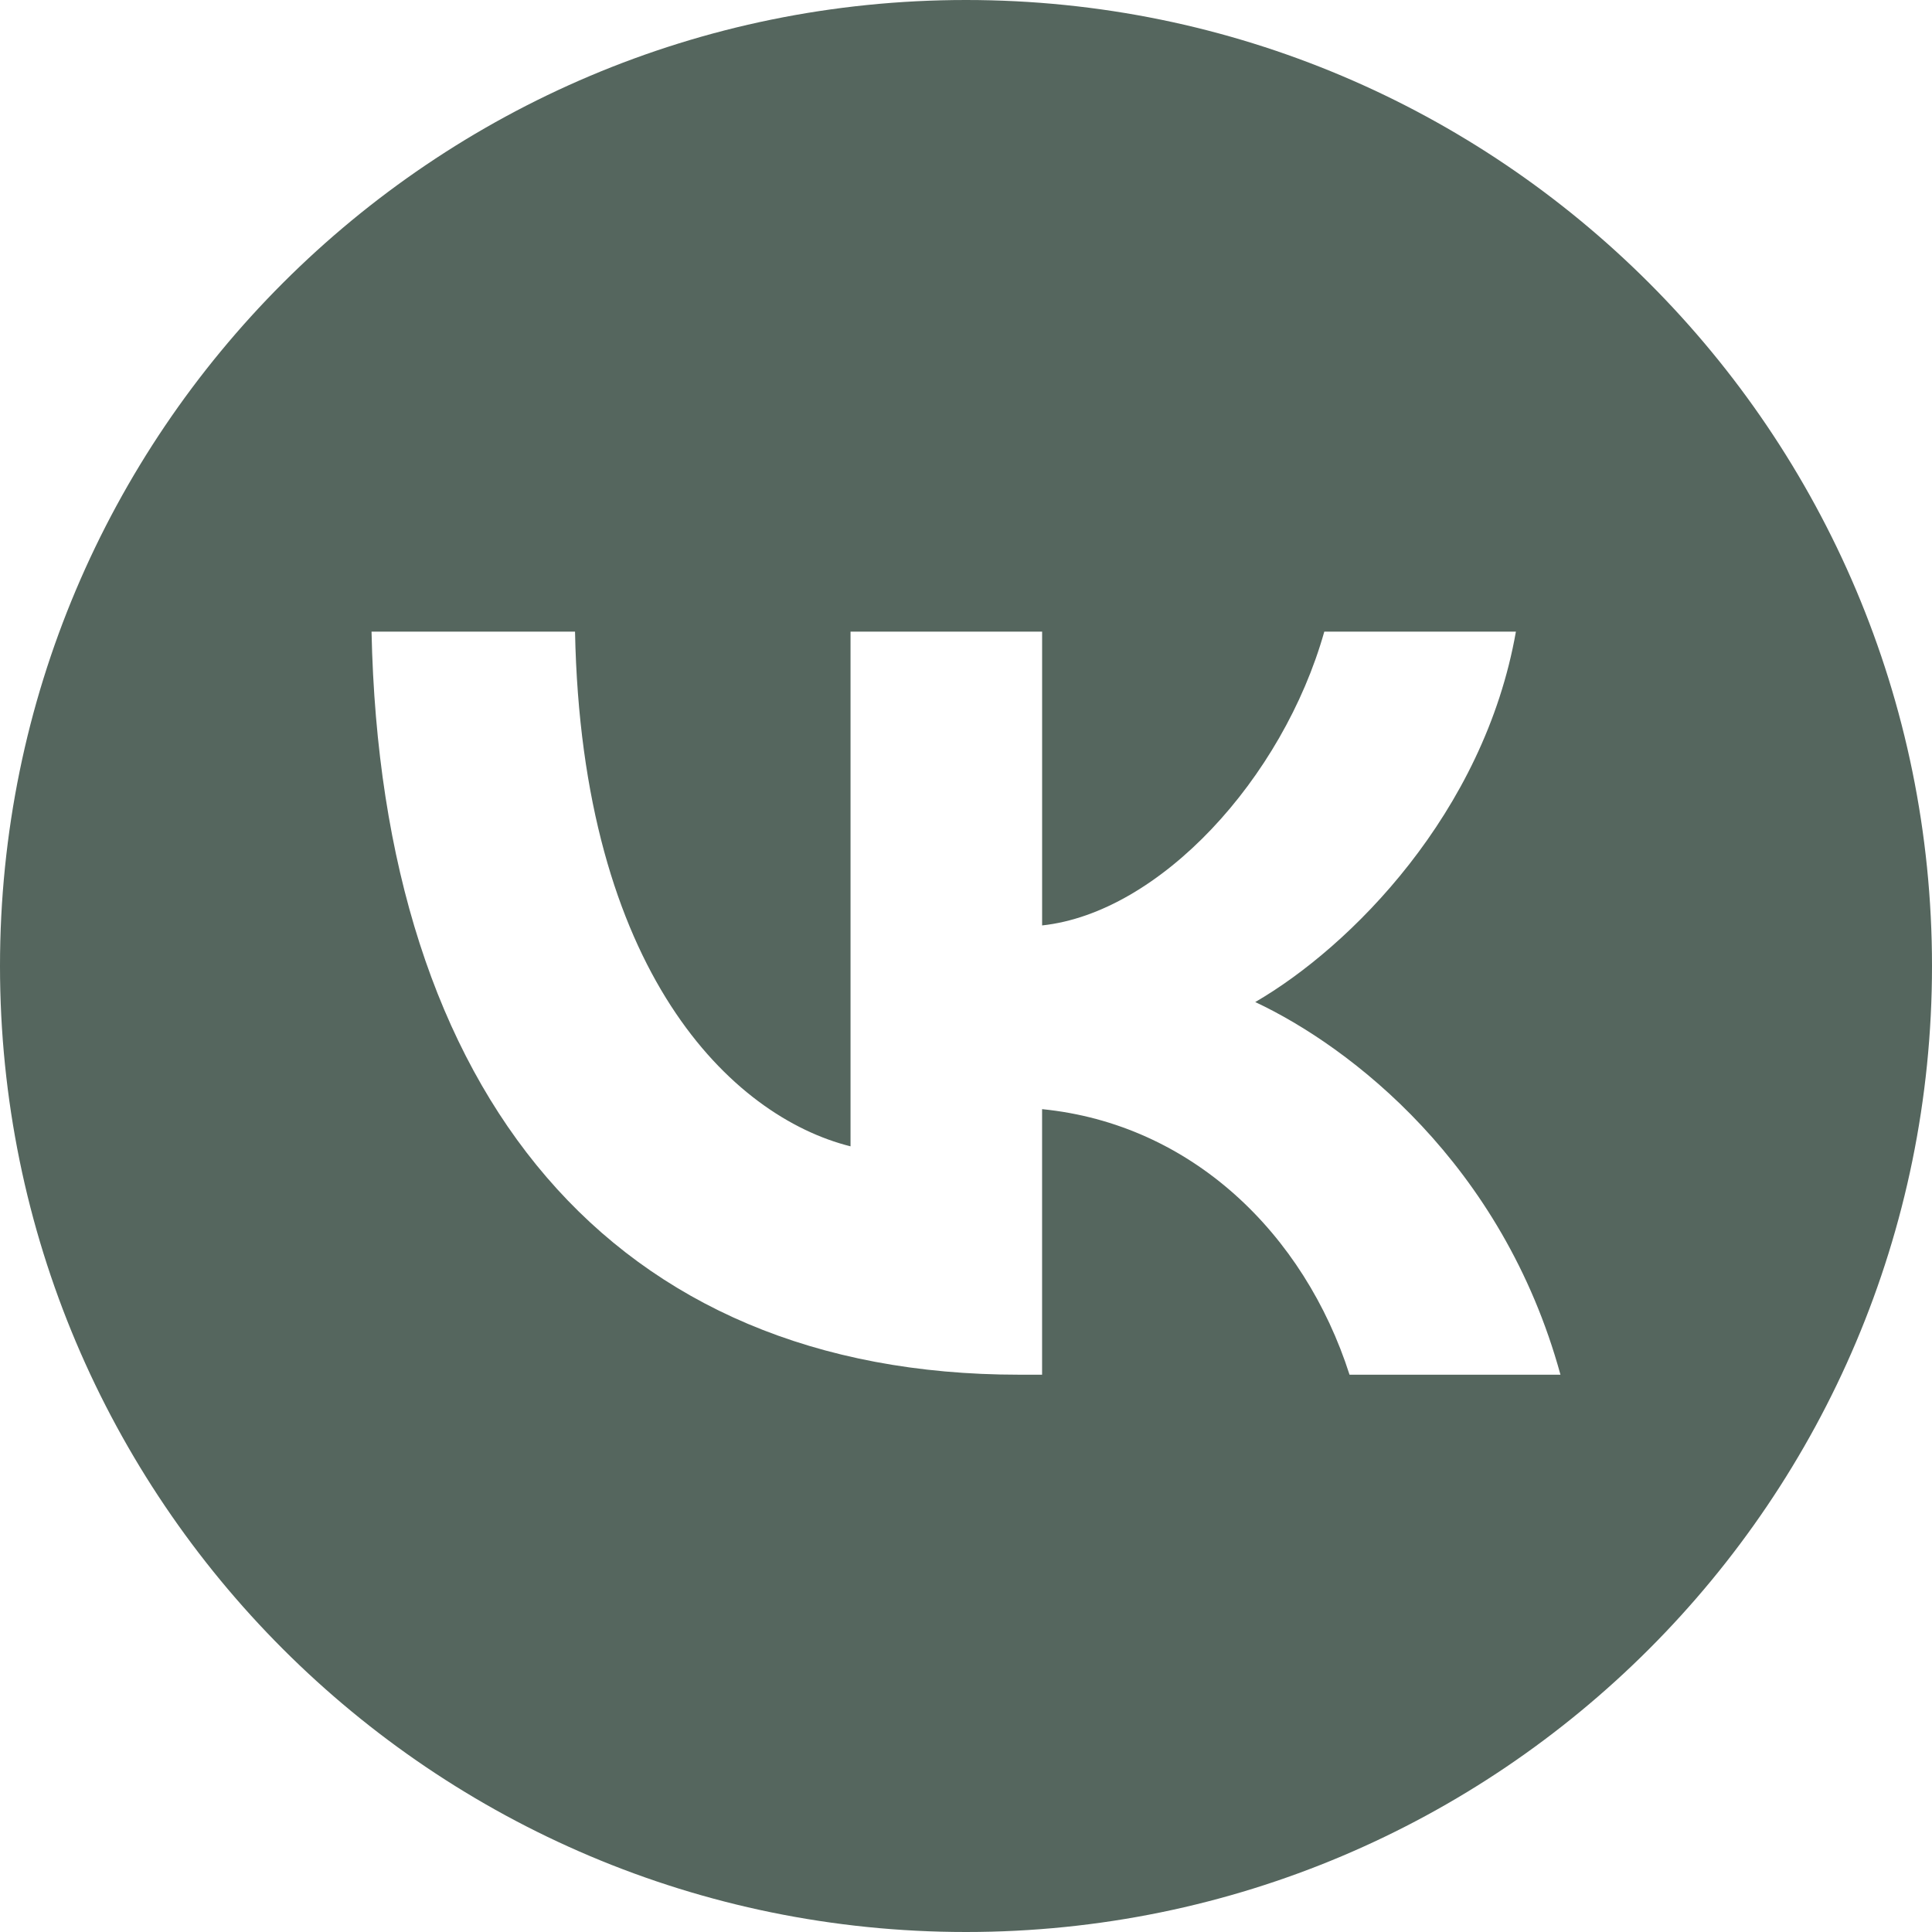
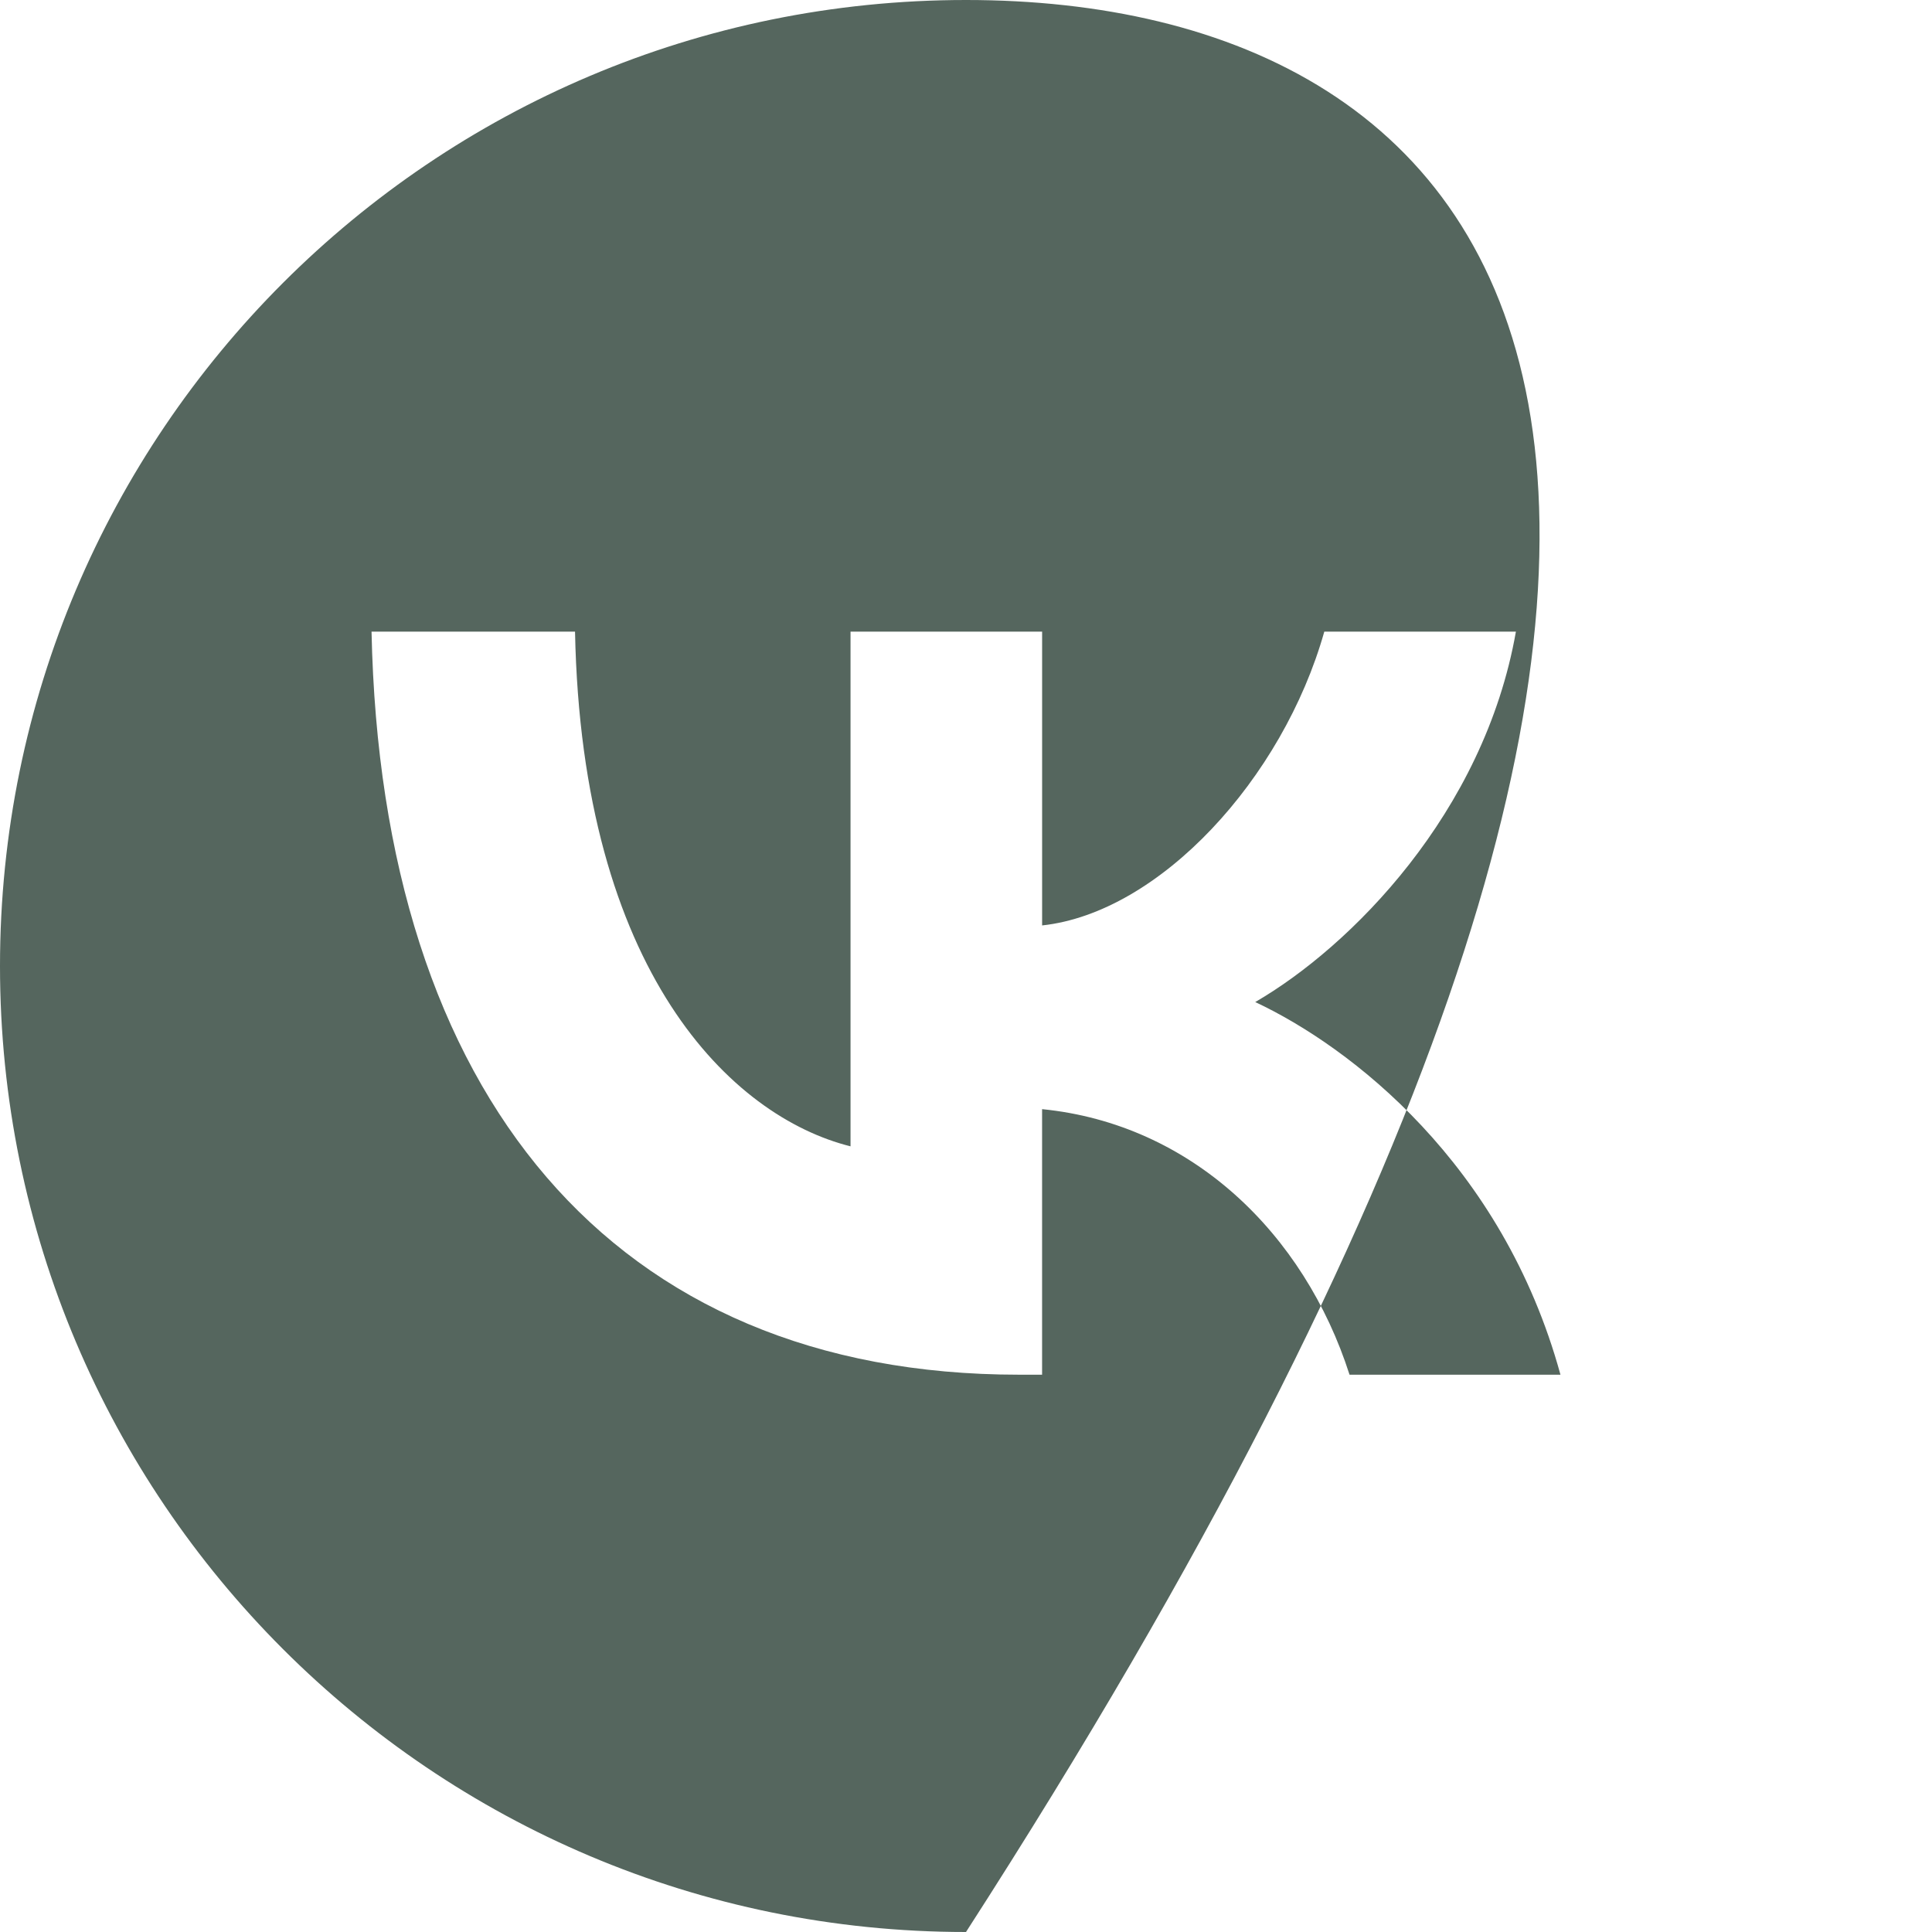
<svg xmlns="http://www.w3.org/2000/svg" width="120" height="120" viewBox="0 0 120 120" fill="none">
-   <path d="M60 0C26.864 0 0 26.864 0 60C0 93.136 26.864 120 60 120C93.136 120 120 93.136 120 60C120 26.864 93.136 0 60 0ZM83.822 85.385C81.009 76.606 73.999 69.815 64.726 68.891V85.385H63.295C38.068 85.385 23.677 68.058 23.077 39.231H35.716C36.132 60.39 45.448 69.353 52.828 71.201V39.231H64.728V57.48C72.016 56.695 79.673 48.379 82.255 39.231H94.156C92.174 50.504 83.871 58.819 77.965 62.239C83.868 65.01 93.325 72.263 96.923 85.385H83.822Z" fill="#55665E" />
+   <path d="M60 0C26.864 0 0 26.864 0 60C0 93.136 26.864 120 60 120C120 26.864 93.136 0 60 0ZM83.822 85.385C81.009 76.606 73.999 69.815 64.726 68.891V85.385H63.295C38.068 85.385 23.677 68.058 23.077 39.231H35.716C36.132 60.39 45.448 69.353 52.828 71.201V39.231H64.728V57.48C72.016 56.695 79.673 48.379 82.255 39.231H94.156C92.174 50.504 83.871 58.819 77.965 62.239C83.868 65.01 93.325 72.263 96.923 85.385H83.822Z" fill="#55665E" />
</svg>